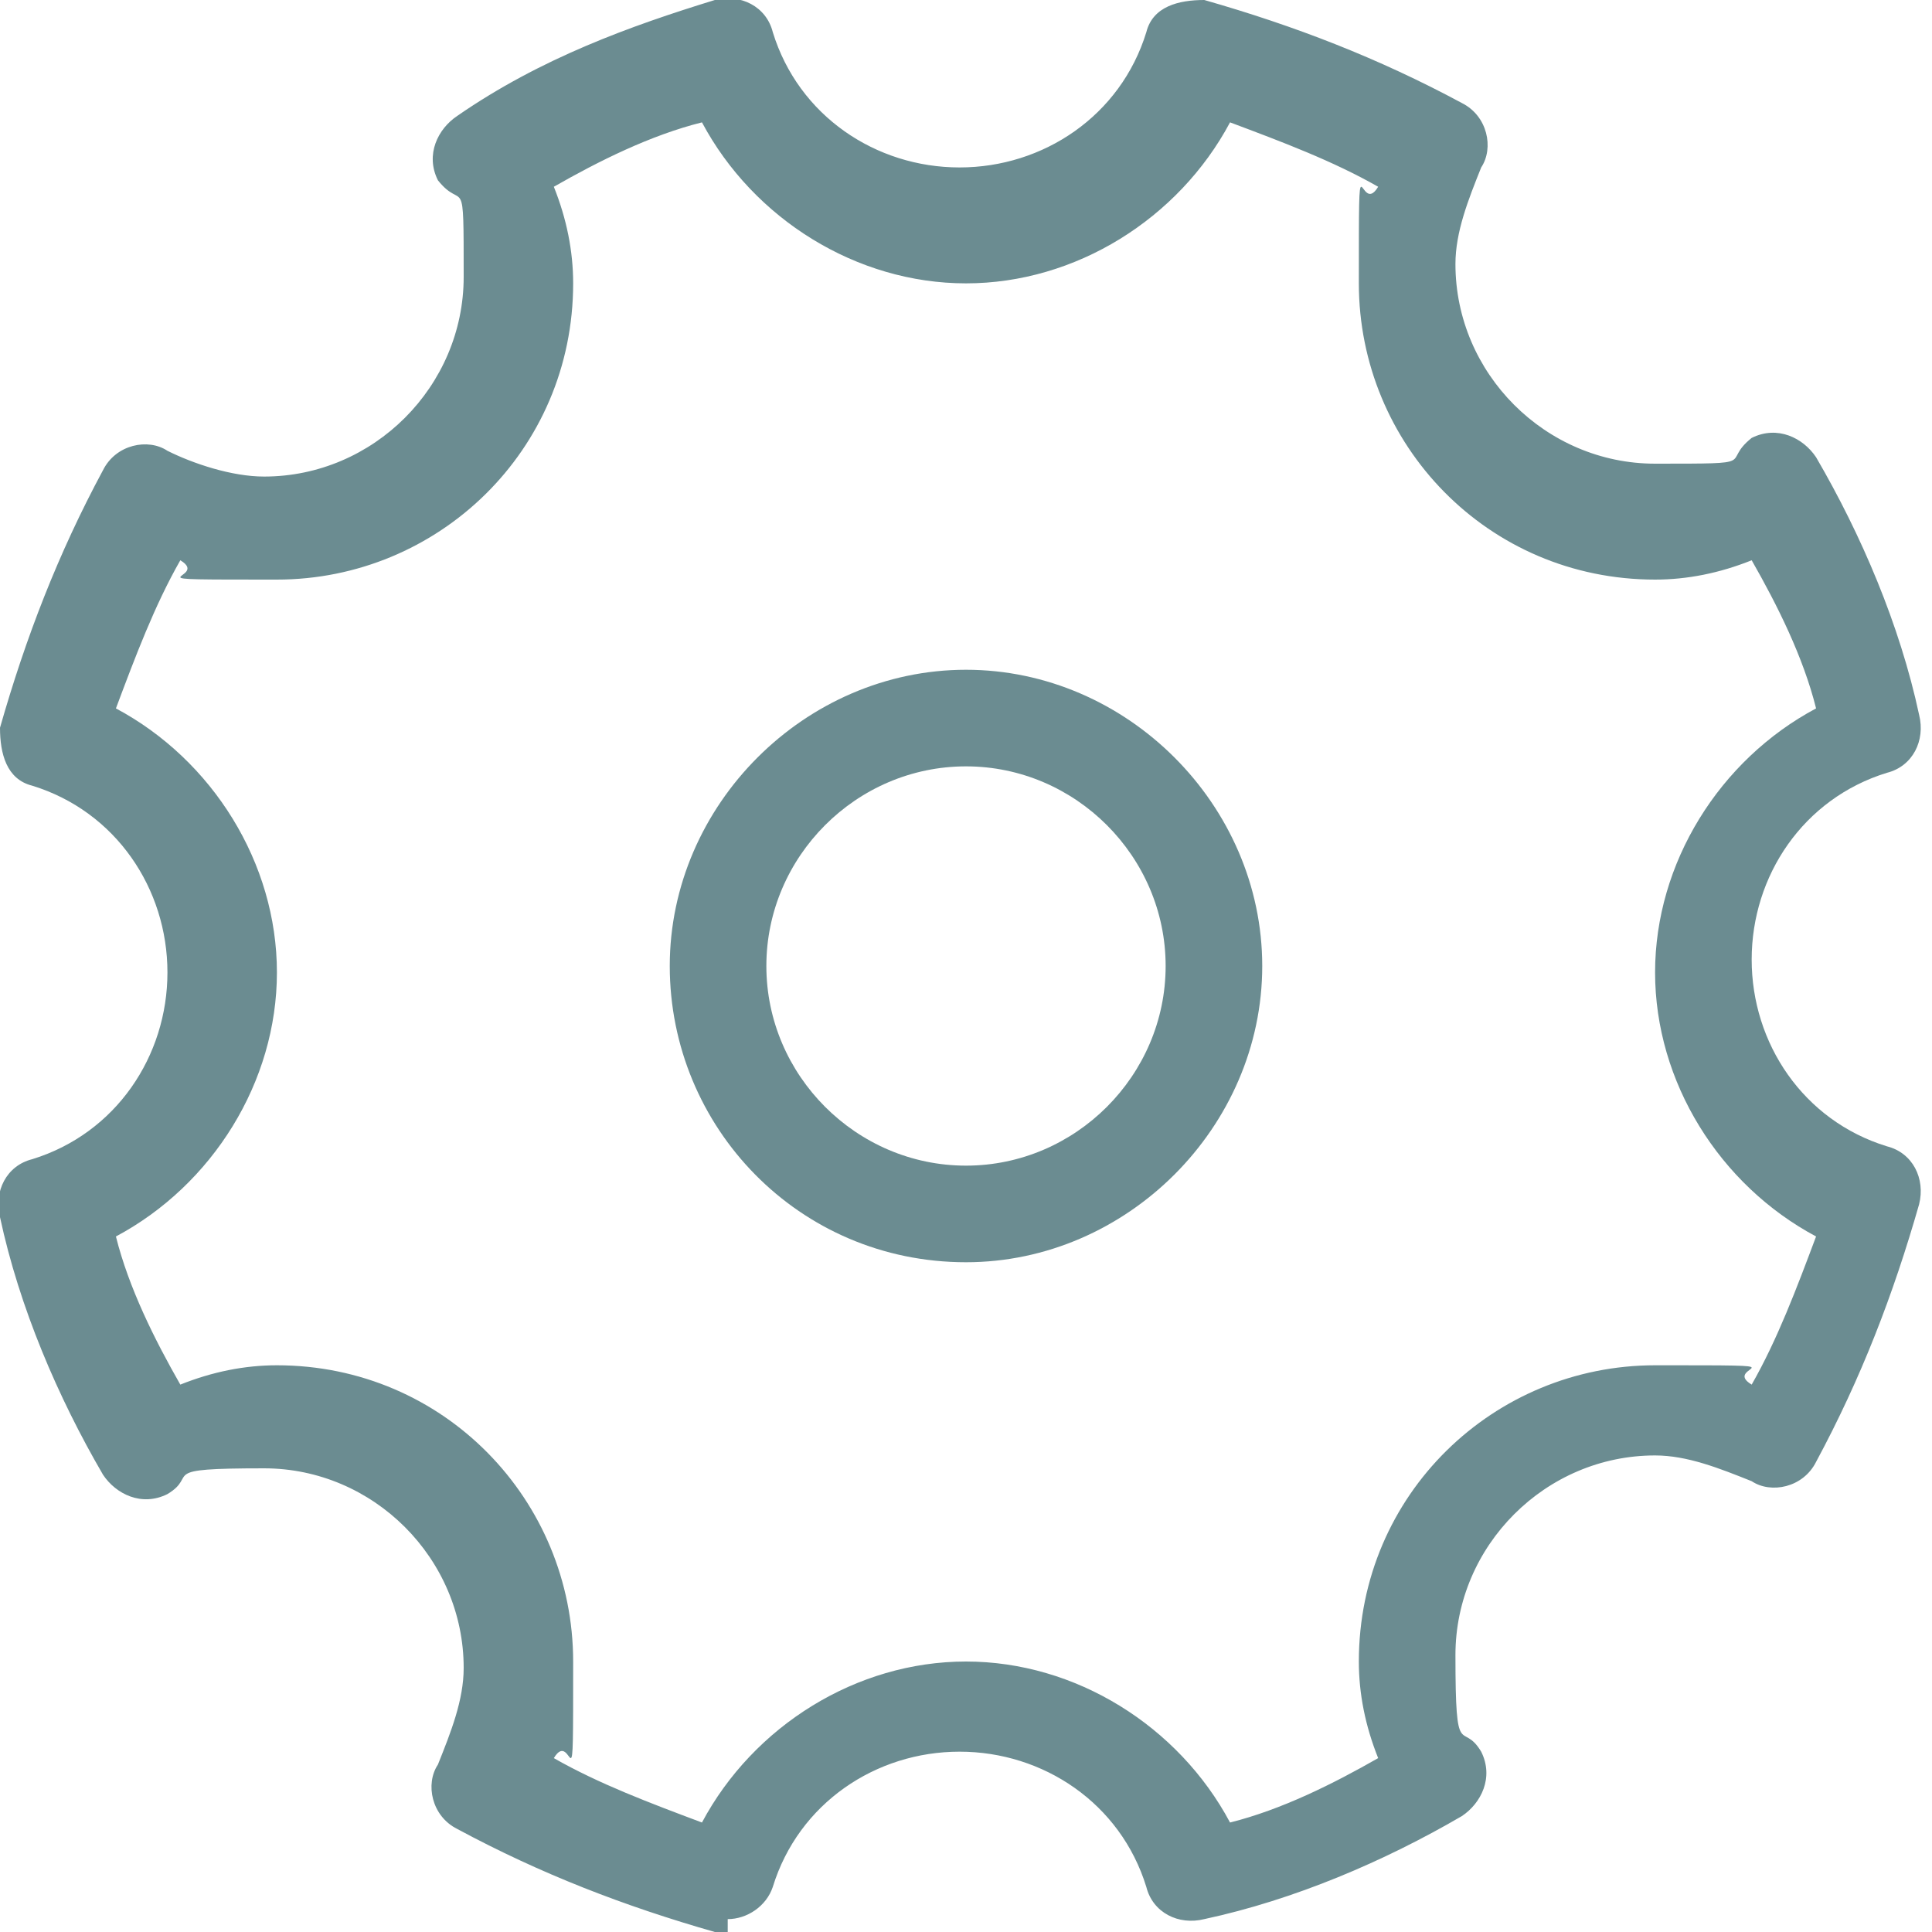
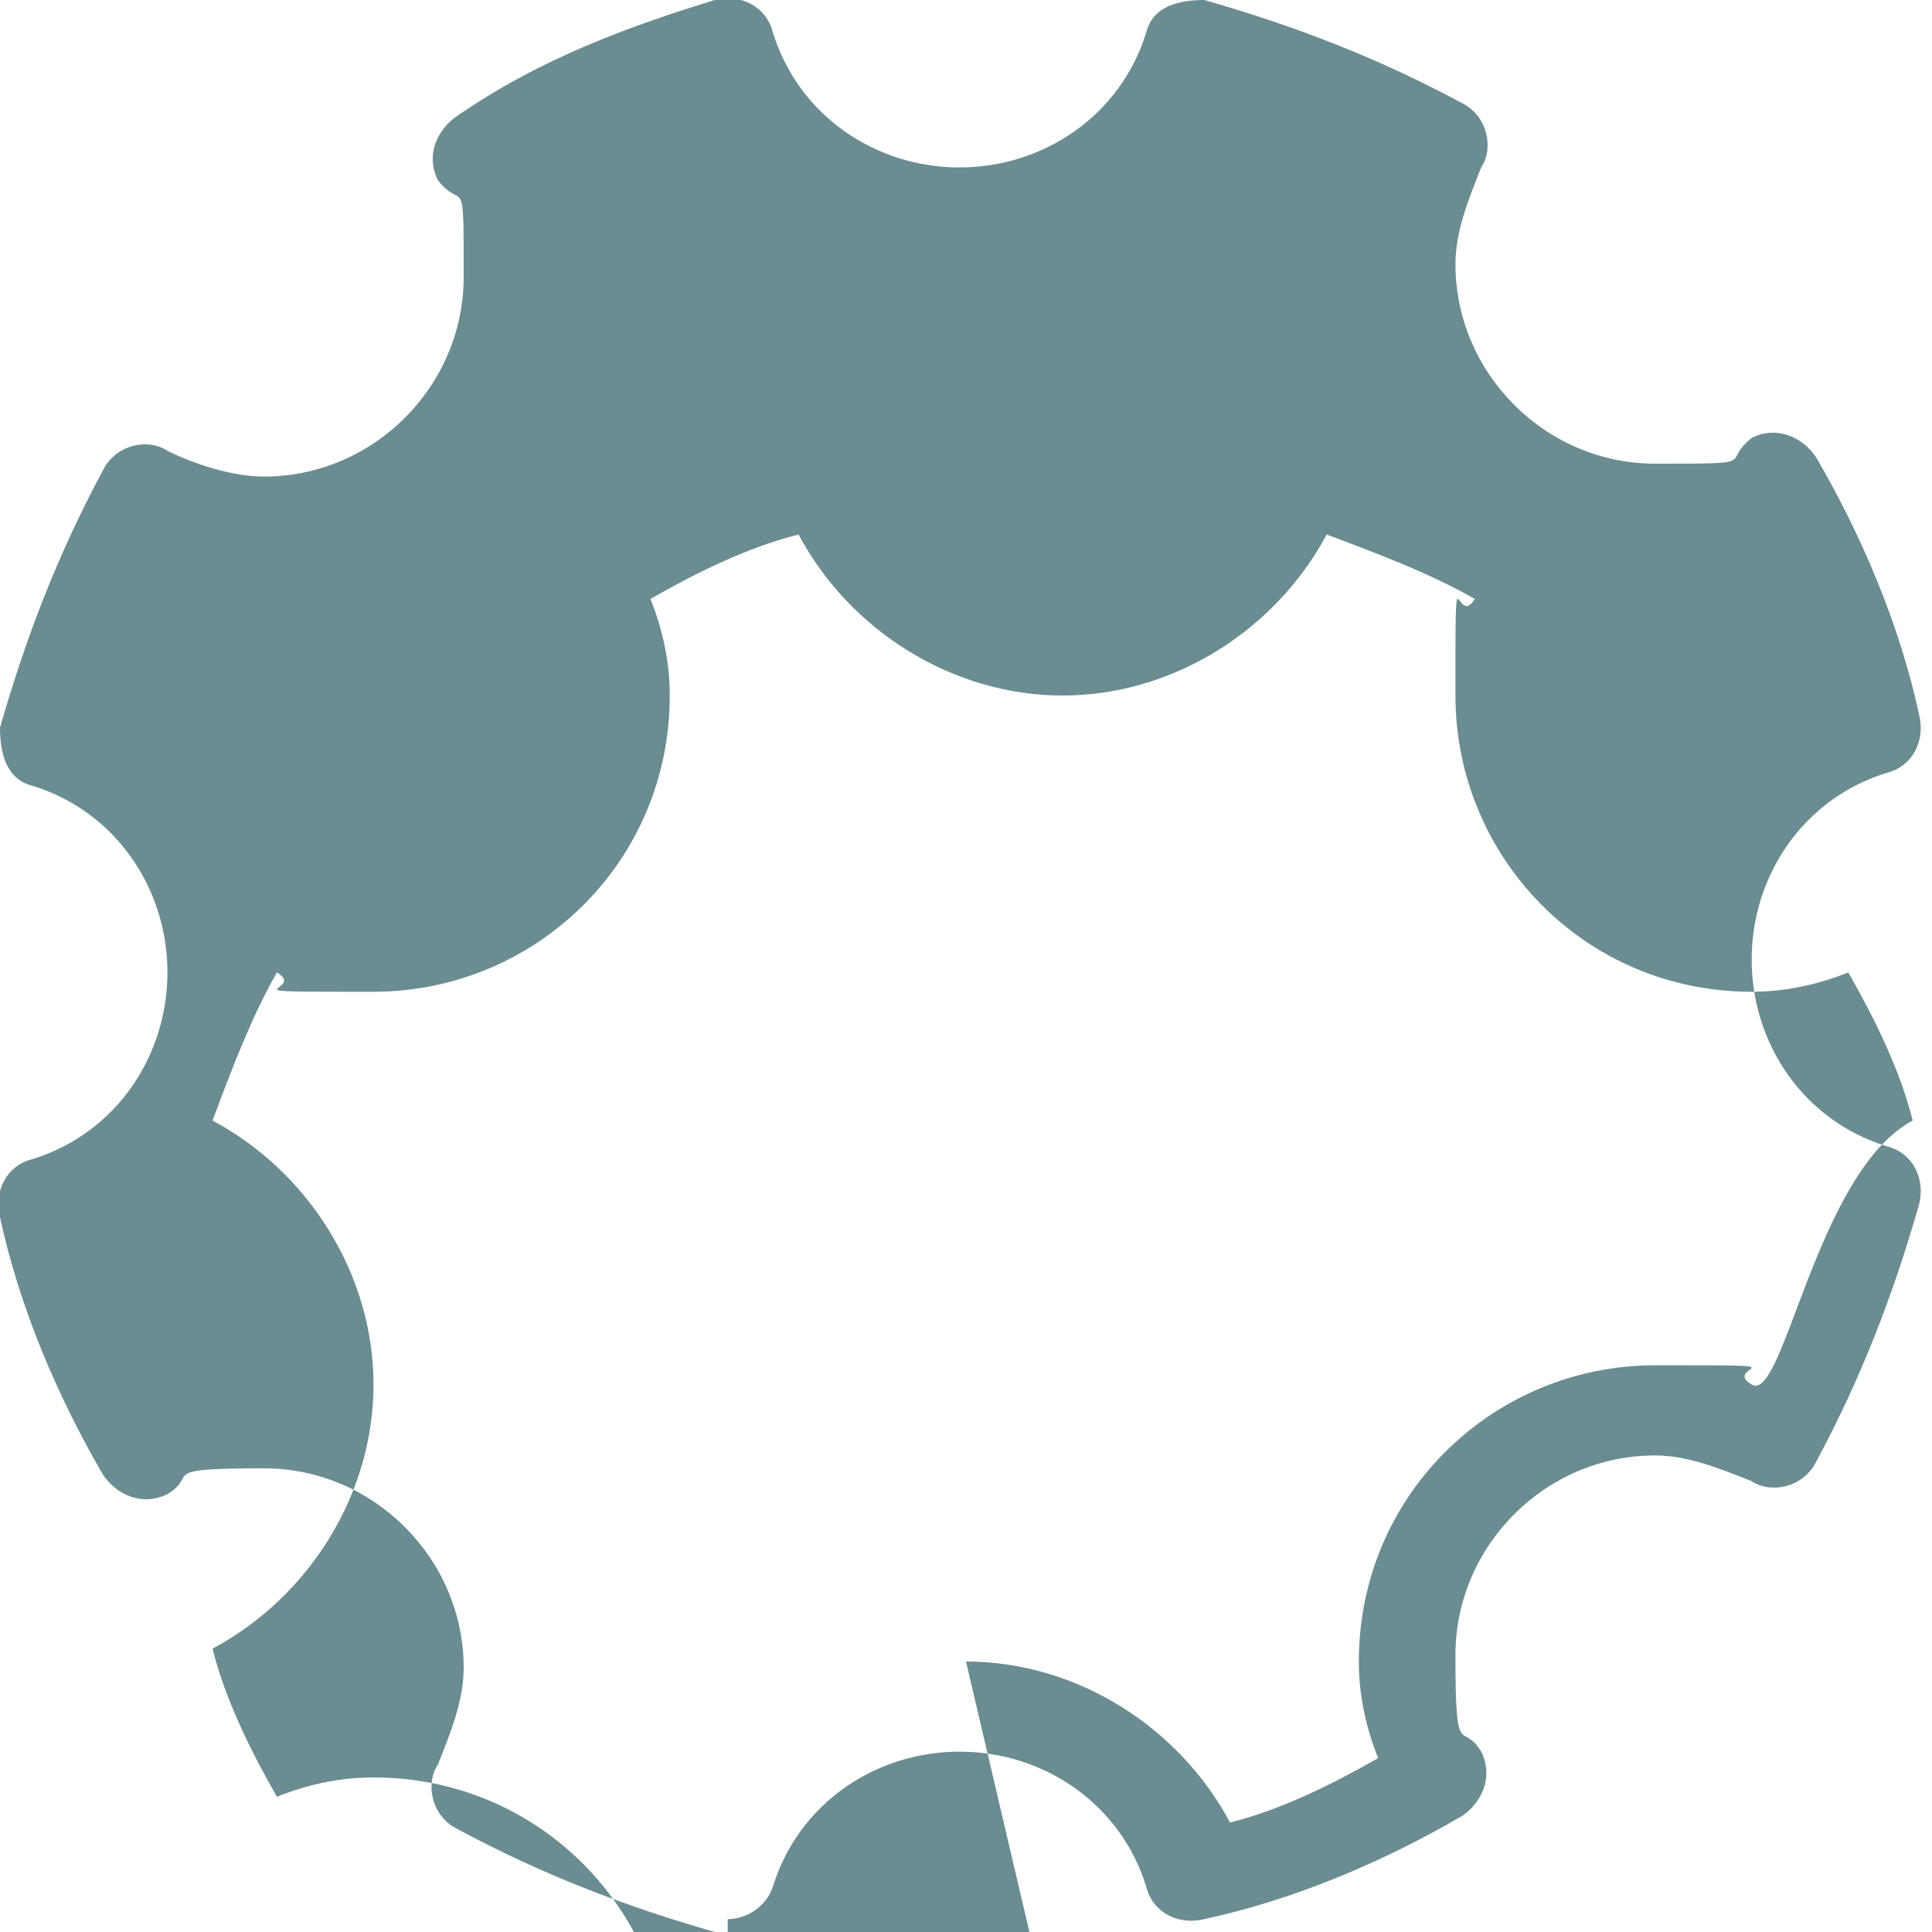
<svg xmlns="http://www.w3.org/2000/svg" version="1.1" viewBox="0 0 30 30">
  <defs>
    <style>
      .cls-1 {
        fill: #6b8c91;
      }
    </style>
  </defs>
  <g>
    <g id="Ebene_1">
      <g id="Ebene_1-2" data-name="Ebene_1">
        <g id="Ebene_1-2">
          <g id="Ebene_1-2-2" data-name="Ebene_1-2">
            <g id="Ebene_1-2-2">
              <g id="Ebene_1-2-2-2" data-name="Ebene_1-2-2">
                <g id="Ebene_1-2-2-2">
                  <g id="Ebene_1-2-2-2-2" data-name="Ebene_1-2-2-2">
-                     <path class="cls-1" d="M11.3,30h-.2c-1.4-.4-2.7-.9-4-1.6-.4-.2-.5-.7-.3-1,.2-.5.4-1,.4-1.5,0-1.7-1.4-3.1-3.1-3.1s-1,.1-1.5.4c-.4.2-.8,0-1-.3-.7-1.2-1.3-2.6-1.6-4-.1-.4.1-.8.5-.9,1.3-.4,2.1-1.6,2.1-2.9s-.8-2.5-2.1-2.9c-.4-.1-.5-.5-.5-.9.4-1.4.9-2.7,1.6-4,.2-.4.7-.5,1-.3.4.2,1,.4,1.5.4,1.7,0,3.1-1.4,3.1-3.1s0-1-.4-1.5c-.2-.4,0-.8.3-1C8.4.9,9.8.4,11.1,0c.4-.1.8.1.9.5.4,1.3,1.6,2.1,2.9,2.1s2.5-.8,2.9-2.1C17.9.1,18.3,0,18.7,0c1.4.4,2.7.9,4,1.6.4.2.5.7.3,1-.2.5-.4,1-.4,1.5,0,1.7,1.4,3.1,3.1,3.1s1,0,1.5-.4c.4-.2.8,0,1,.3.7,1.2,1.3,2.6,1.6,4,.1.4-.1.8-.5.9-1.3.4-2.1,1.6-2.1,2.9s.8,2.5,2.1,2.9c.4.1.6.5.5.9-.4,1.4-.9,2.7-1.6,4-.2.4-.7.5-1,.3-.5-.2-1-.4-1.5-.4-1.7,0-3.1,1.4-3.1,3.1s.1,1,.4,1.5c.2.4,0,.8-.3,1-1.2.7-2.6,1.3-4,1.6-.4.1-.8-.1-.9-.5-.4-1.3-1.6-2.1-2.9-2.1s-2.5.8-2.9,2.1c-.1.3-.4.5-.7.5h0v.2ZM15,25.8c1.7,0,3.3,1,4.1,2.5.8-.2,1.6-.6,2.3-1-.2-.5-.3-1-.3-1.5,0-2.6,2.1-4.6,4.6-4.6s1,0,1.5.3c.4-.7.7-1.5,1-2.3-1.5-.8-2.5-2.4-2.5-4.1s1-3.3,2.5-4.1c-.2-.8-.6-1.6-1-2.3-.5.2-1,.3-1.5.3-2.6,0-4.6-2.1-4.6-4.6s0-1,.3-1.5c-.7-.4-1.5-.7-2.3-1-.8,1.5-2.4,2.5-4.1,2.5s-3.3-1-4.1-2.5c-.8.2-1.6.6-2.3,1,.2.5.3,1,.3,1.5,0,2.6-2.1,4.6-4.6,4.6s-1,0-1.5-.3c-.4.7-.7,1.5-1,2.3,1.5.8,2.5,2.4,2.5,4.1s-1,3.3-2.5,4.1c.2.8.6,1.6,1,2.3.5-.2,1-.3,1.5-.3,2.6,0,4.6,2.1,4.6,4.6s0,1-.3,1.5c.7.4,1.5.7,2.3,1,.8-1.5,2.4-2.5,4.1-2.5Z" />
-                     <path class="cls-1" d="M15,19.6c-2.6,0-4.6-2.1-4.6-4.6s2.1-4.6,4.6-4.6,4.6,2.1,4.6,4.6-2.1,4.6-4.6,4.6ZM15,11.9c-1.7,0-3.1,1.4-3.1,3.1s1.4,3.1,3.1,3.1,3.1-1.4,3.1-3.1-1.4-3.1-3.1-3.1Z" />
+                     <path class="cls-1" d="M11.3,30h-.2c-1.4-.4-2.7-.9-4-1.6-.4-.2-.5-.7-.3-1,.2-.5.4-1,.4-1.5,0-1.7-1.4-3.1-3.1-3.1s-1,.1-1.5.4c-.4.2-.8,0-1-.3-.7-1.2-1.3-2.6-1.6-4-.1-.4.1-.8.5-.9,1.3-.4,2.1-1.6,2.1-2.9s-.8-2.5-2.1-2.9c-.4-.1-.5-.5-.5-.9.4-1.4.9-2.7,1.6-4,.2-.4.7-.5,1-.3.4.2,1,.4,1.5.4,1.7,0,3.1-1.4,3.1-3.1s0-1-.4-1.5c-.2-.4,0-.8.3-1C8.4.9,9.8.4,11.1,0c.4-.1.8.1.9.5.4,1.3,1.6,2.1,2.9,2.1s2.5-.8,2.9-2.1C17.9.1,18.3,0,18.7,0c1.4.4,2.7.9,4,1.6.4.2.5.7.3,1-.2.5-.4,1-.4,1.5,0,1.7,1.4,3.1,3.1,3.1s1,0,1.5-.4c.4-.2.8,0,1,.3.7,1.2,1.3,2.6,1.6,4,.1.4-.1.8-.5.9-1.3.4-2.1,1.6-2.1,2.9s.8,2.5,2.1,2.9c.4.1.6.5.5.9-.4,1.4-.9,2.7-1.6,4-.2.4-.7.5-1,.3-.5-.2-1-.4-1.5-.4-1.7,0-3.1,1.4-3.1,3.1s.1,1,.4,1.5c.2.4,0,.8-.3,1-1.2.7-2.6,1.3-4,1.6-.4.1-.8-.1-.9-.5-.4-1.3-1.6-2.1-2.9-2.1s-2.5.8-2.9,2.1c-.1.3-.4.5-.7.5h0v.2ZM15,25.8c1.7,0,3.3,1,4.1,2.5.8-.2,1.6-.6,2.3-1-.2-.5-.3-1-.3-1.5,0-2.6,2.1-4.6,4.6-4.6s1,0,1.5.3s1-3.3,2.5-4.1c-.2-.8-.6-1.6-1-2.3-.5.2-1,.3-1.5.3-2.6,0-4.6-2.1-4.6-4.6s0-1,.3-1.5c-.7-.4-1.5-.7-2.3-1-.8,1.5-2.4,2.5-4.1,2.5s-3.3-1-4.1-2.5c-.8.2-1.6.6-2.3,1,.2.5.3,1,.3,1.5,0,2.6-2.1,4.6-4.6,4.6s-1,0-1.5-.3c-.4.7-.7,1.5-1,2.3,1.5.8,2.5,2.4,2.5,4.1s-1,3.3-2.5,4.1c.2.8.6,1.6,1,2.3.5-.2,1-.3,1.5-.3,2.6,0,4.6,2.1,4.6,4.6s0,1-.3,1.5c.7.4,1.5.7,2.3,1,.8-1.5,2.4-2.5,4.1-2.5Z" />
                  </g>
                </g>
              </g>
            </g>
          </g>
        </g>
      </g>
    </g>
  </g>
</svg>